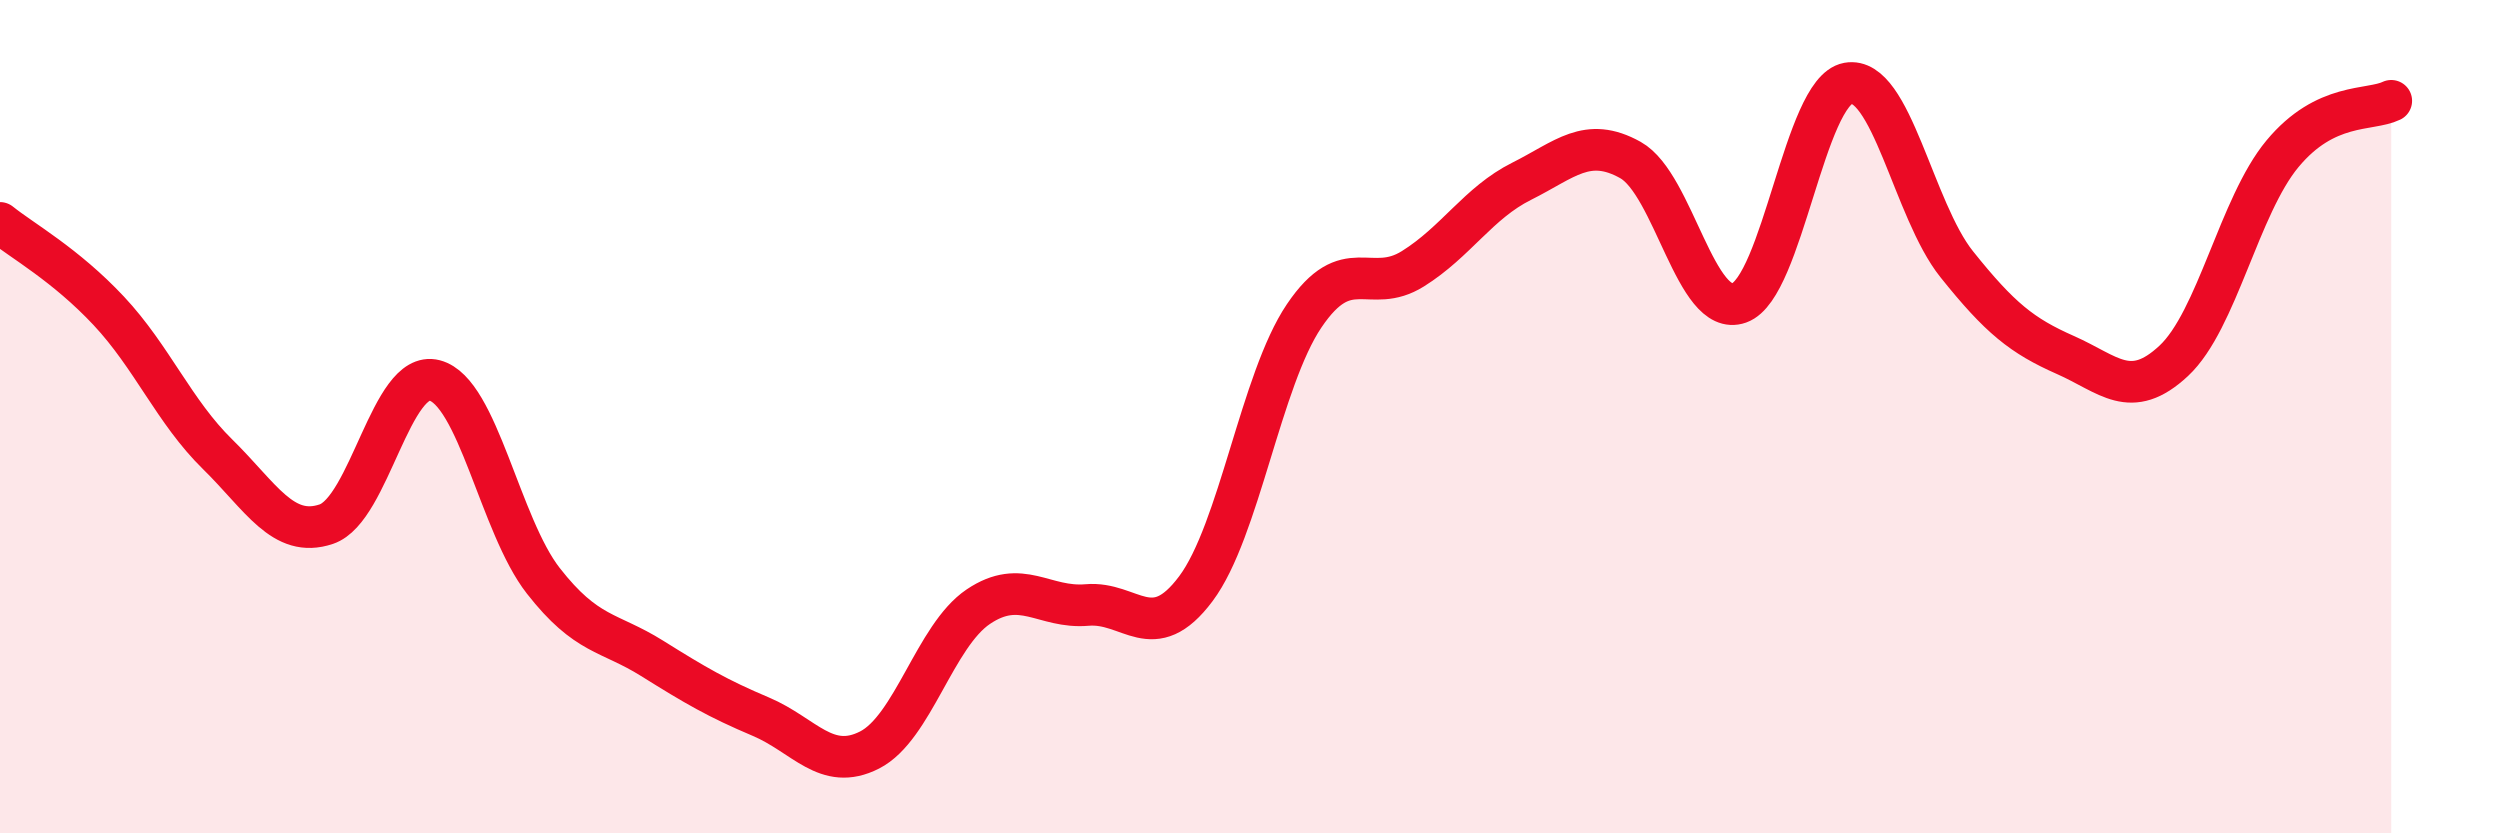
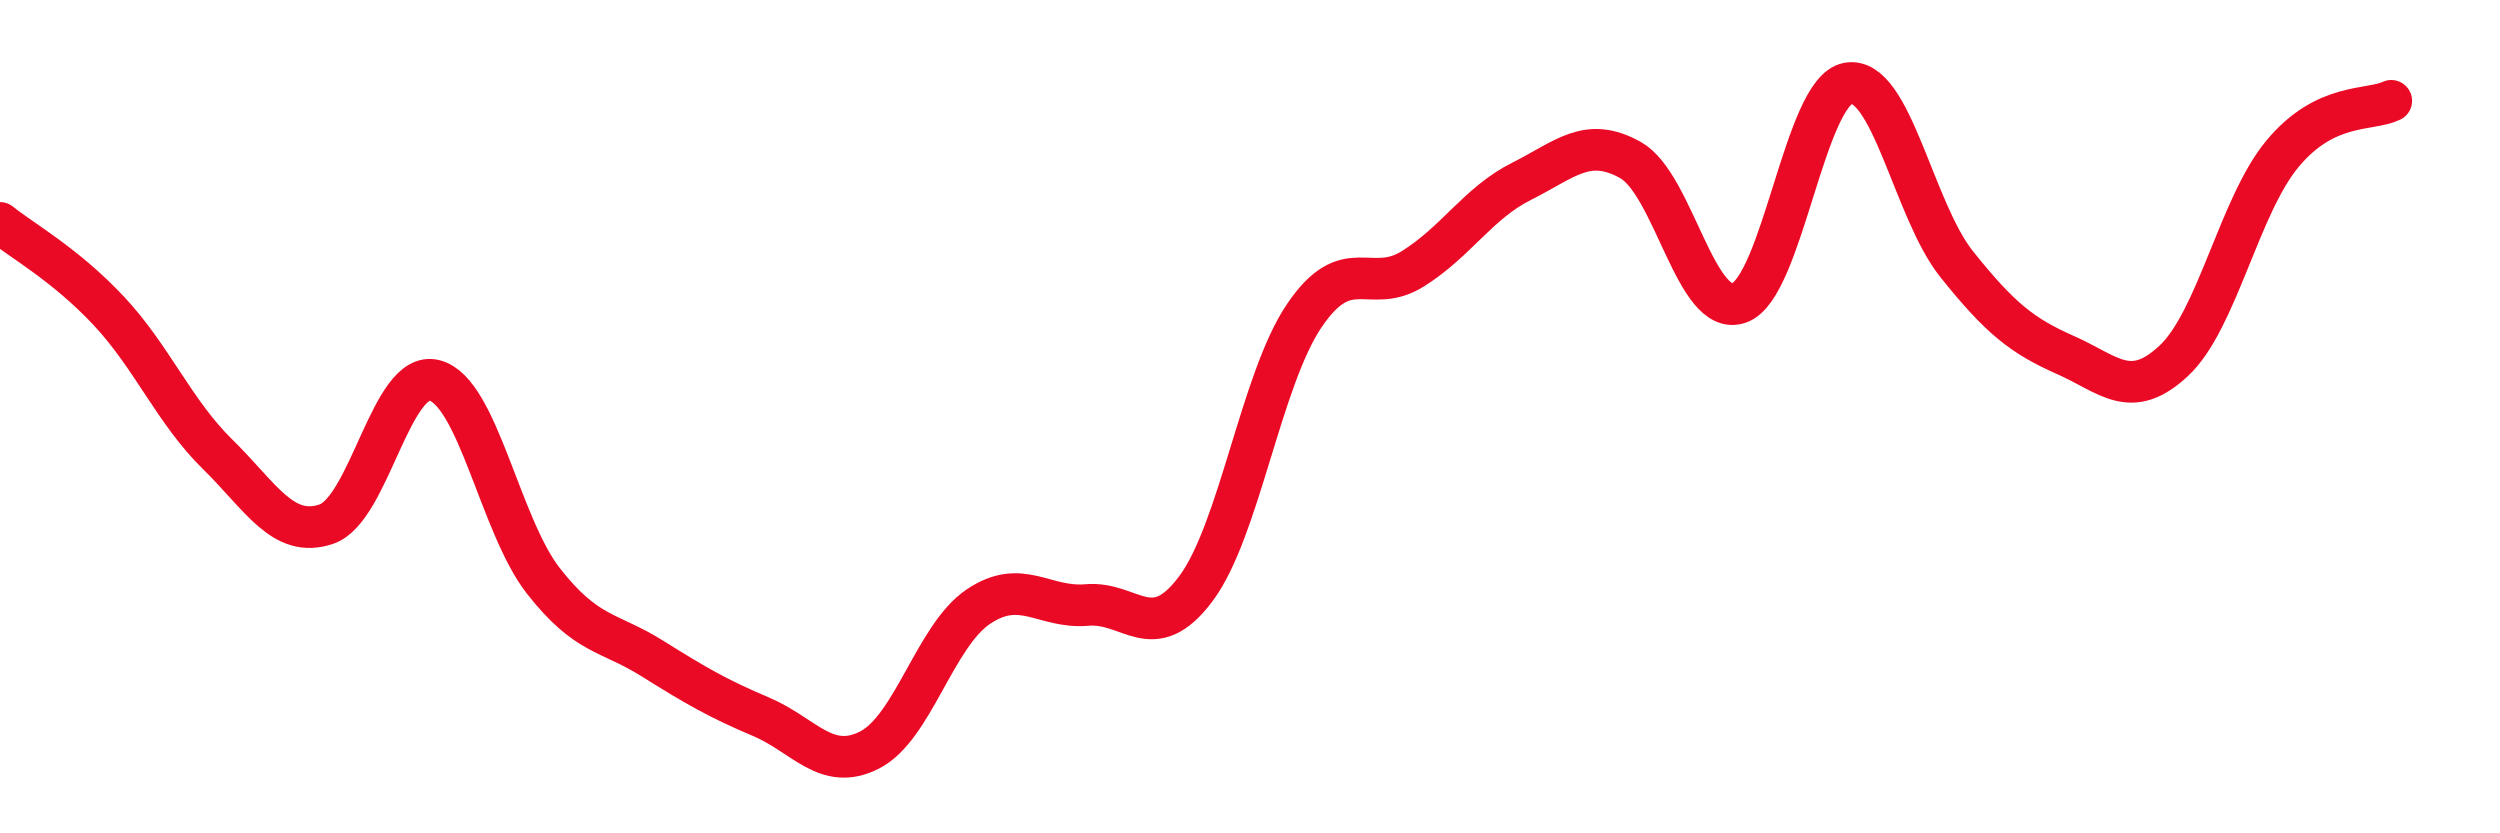
<svg xmlns="http://www.w3.org/2000/svg" width="60" height="20" viewBox="0 0 60 20">
-   <path d="M 0,5.35 C 0.52,5.77 1.57,6.35 2.61,7.46 C 3.65,8.57 4.18,9.88 5.22,10.9 C 6.26,11.92 6.79,12.93 7.83,12.58 C 8.87,12.23 9.39,8.86 10.43,9.13 C 11.47,9.4 12,12.61 13.04,13.94 C 14.08,15.27 14.61,15.15 15.65,15.8 C 16.69,16.45 17.22,16.76 18.26,17.2 C 19.3,17.64 19.83,18.53 20.87,18 C 21.91,17.47 22.44,15.26 23.48,14.56 C 24.52,13.86 25.05,14.61 26.09,14.52 C 27.13,14.43 27.66,15.52 28.7,14.13 C 29.74,12.74 30.26,9.12 31.3,7.58 C 32.34,6.04 32.87,7.1 33.91,6.45 C 34.95,5.8 35.48,4.87 36.52,4.35 C 37.56,3.83 38.09,3.26 39.13,3.84 C 40.17,4.42 40.7,7.64 41.74,7.27 C 42.78,6.9 43.31,2.19 44.35,2 C 45.39,1.81 45.92,5.04 46.96,6.34 C 48,7.64 48.53,8.06 49.57,8.52 C 50.61,8.98 51.13,9.63 52.17,8.66 C 53.21,7.69 53.74,4.94 54.78,3.69 C 55.82,2.44 56.87,2.67 57.39,2.42L57.39 20L0 20Z" fill="#EB0A25" opacity="0.1" stroke-linecap="round" stroke-linejoin="round" />
  <path d="M 0,5.35 C 0.52,5.77 1.57,6.35 2.61,7.46 C 3.65,8.57 4.18,9.88 5.22,10.9 C 6.26,11.92 6.79,12.93 7.83,12.58 C 8.87,12.23 9.39,8.86 10.43,9.13 C 11.47,9.4 12,12.61 13.04,13.94 C 14.08,15.27 14.61,15.15 15.65,15.8 C 16.69,16.45 17.22,16.76 18.26,17.2 C 19.3,17.64 19.83,18.53 20.87,18 C 21.91,17.47 22.44,15.26 23.48,14.56 C 24.52,13.86 25.05,14.61 26.09,14.52 C 27.13,14.43 27.66,15.52 28.7,14.13 C 29.74,12.74 30.26,9.12 31.3,7.58 C 32.34,6.04 32.87,7.1 33.91,6.45 C 34.95,5.8 35.48,4.87 36.52,4.35 C 37.56,3.83 38.09,3.26 39.13,3.84 C 40.17,4.42 40.7,7.64 41.74,7.27 C 42.78,6.9 43.31,2.19 44.35,2 C 45.39,1.81 45.92,5.04 46.96,6.34 C 48,7.64 48.53,8.06 49.57,8.52 C 50.61,8.98 51.13,9.63 52.17,8.66 C 53.21,7.69 53.74,4.94 54.78,3.69 C 55.82,2.44 56.87,2.67 57.39,2.42" stroke="#EB0A25" stroke-width="1" fill="none" stroke-linecap="round" stroke-linejoin="round" />
</svg>